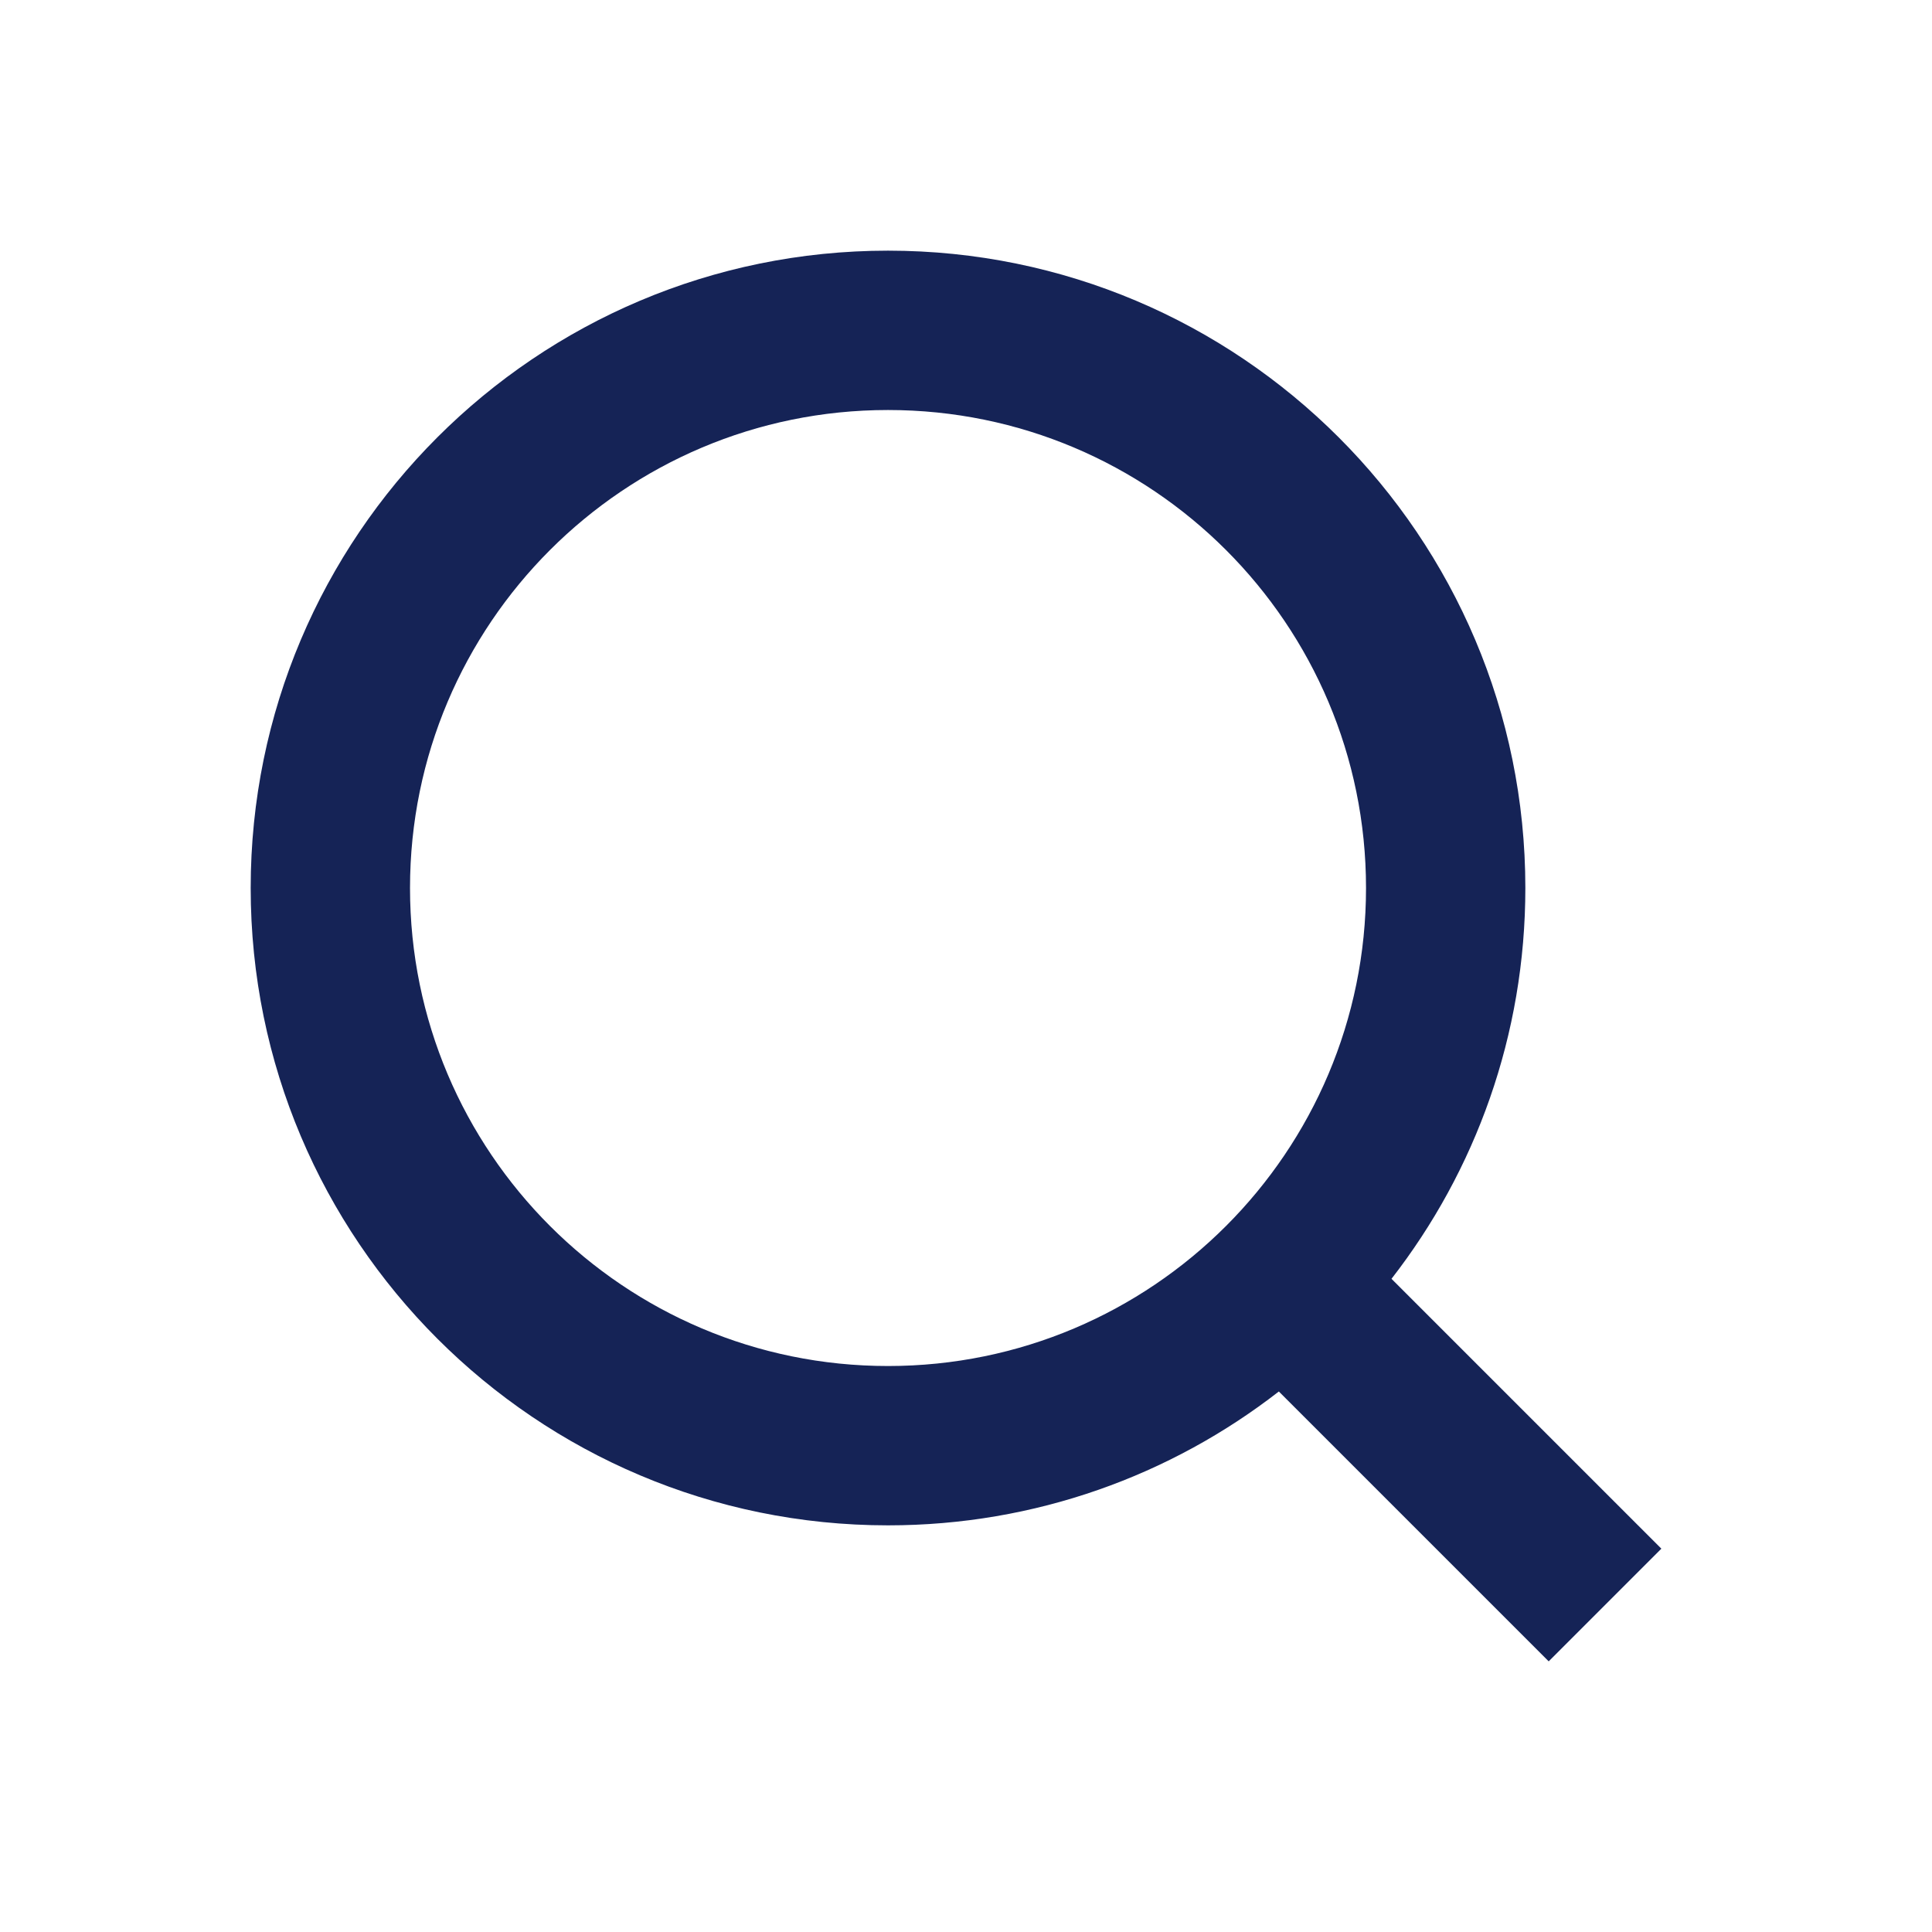
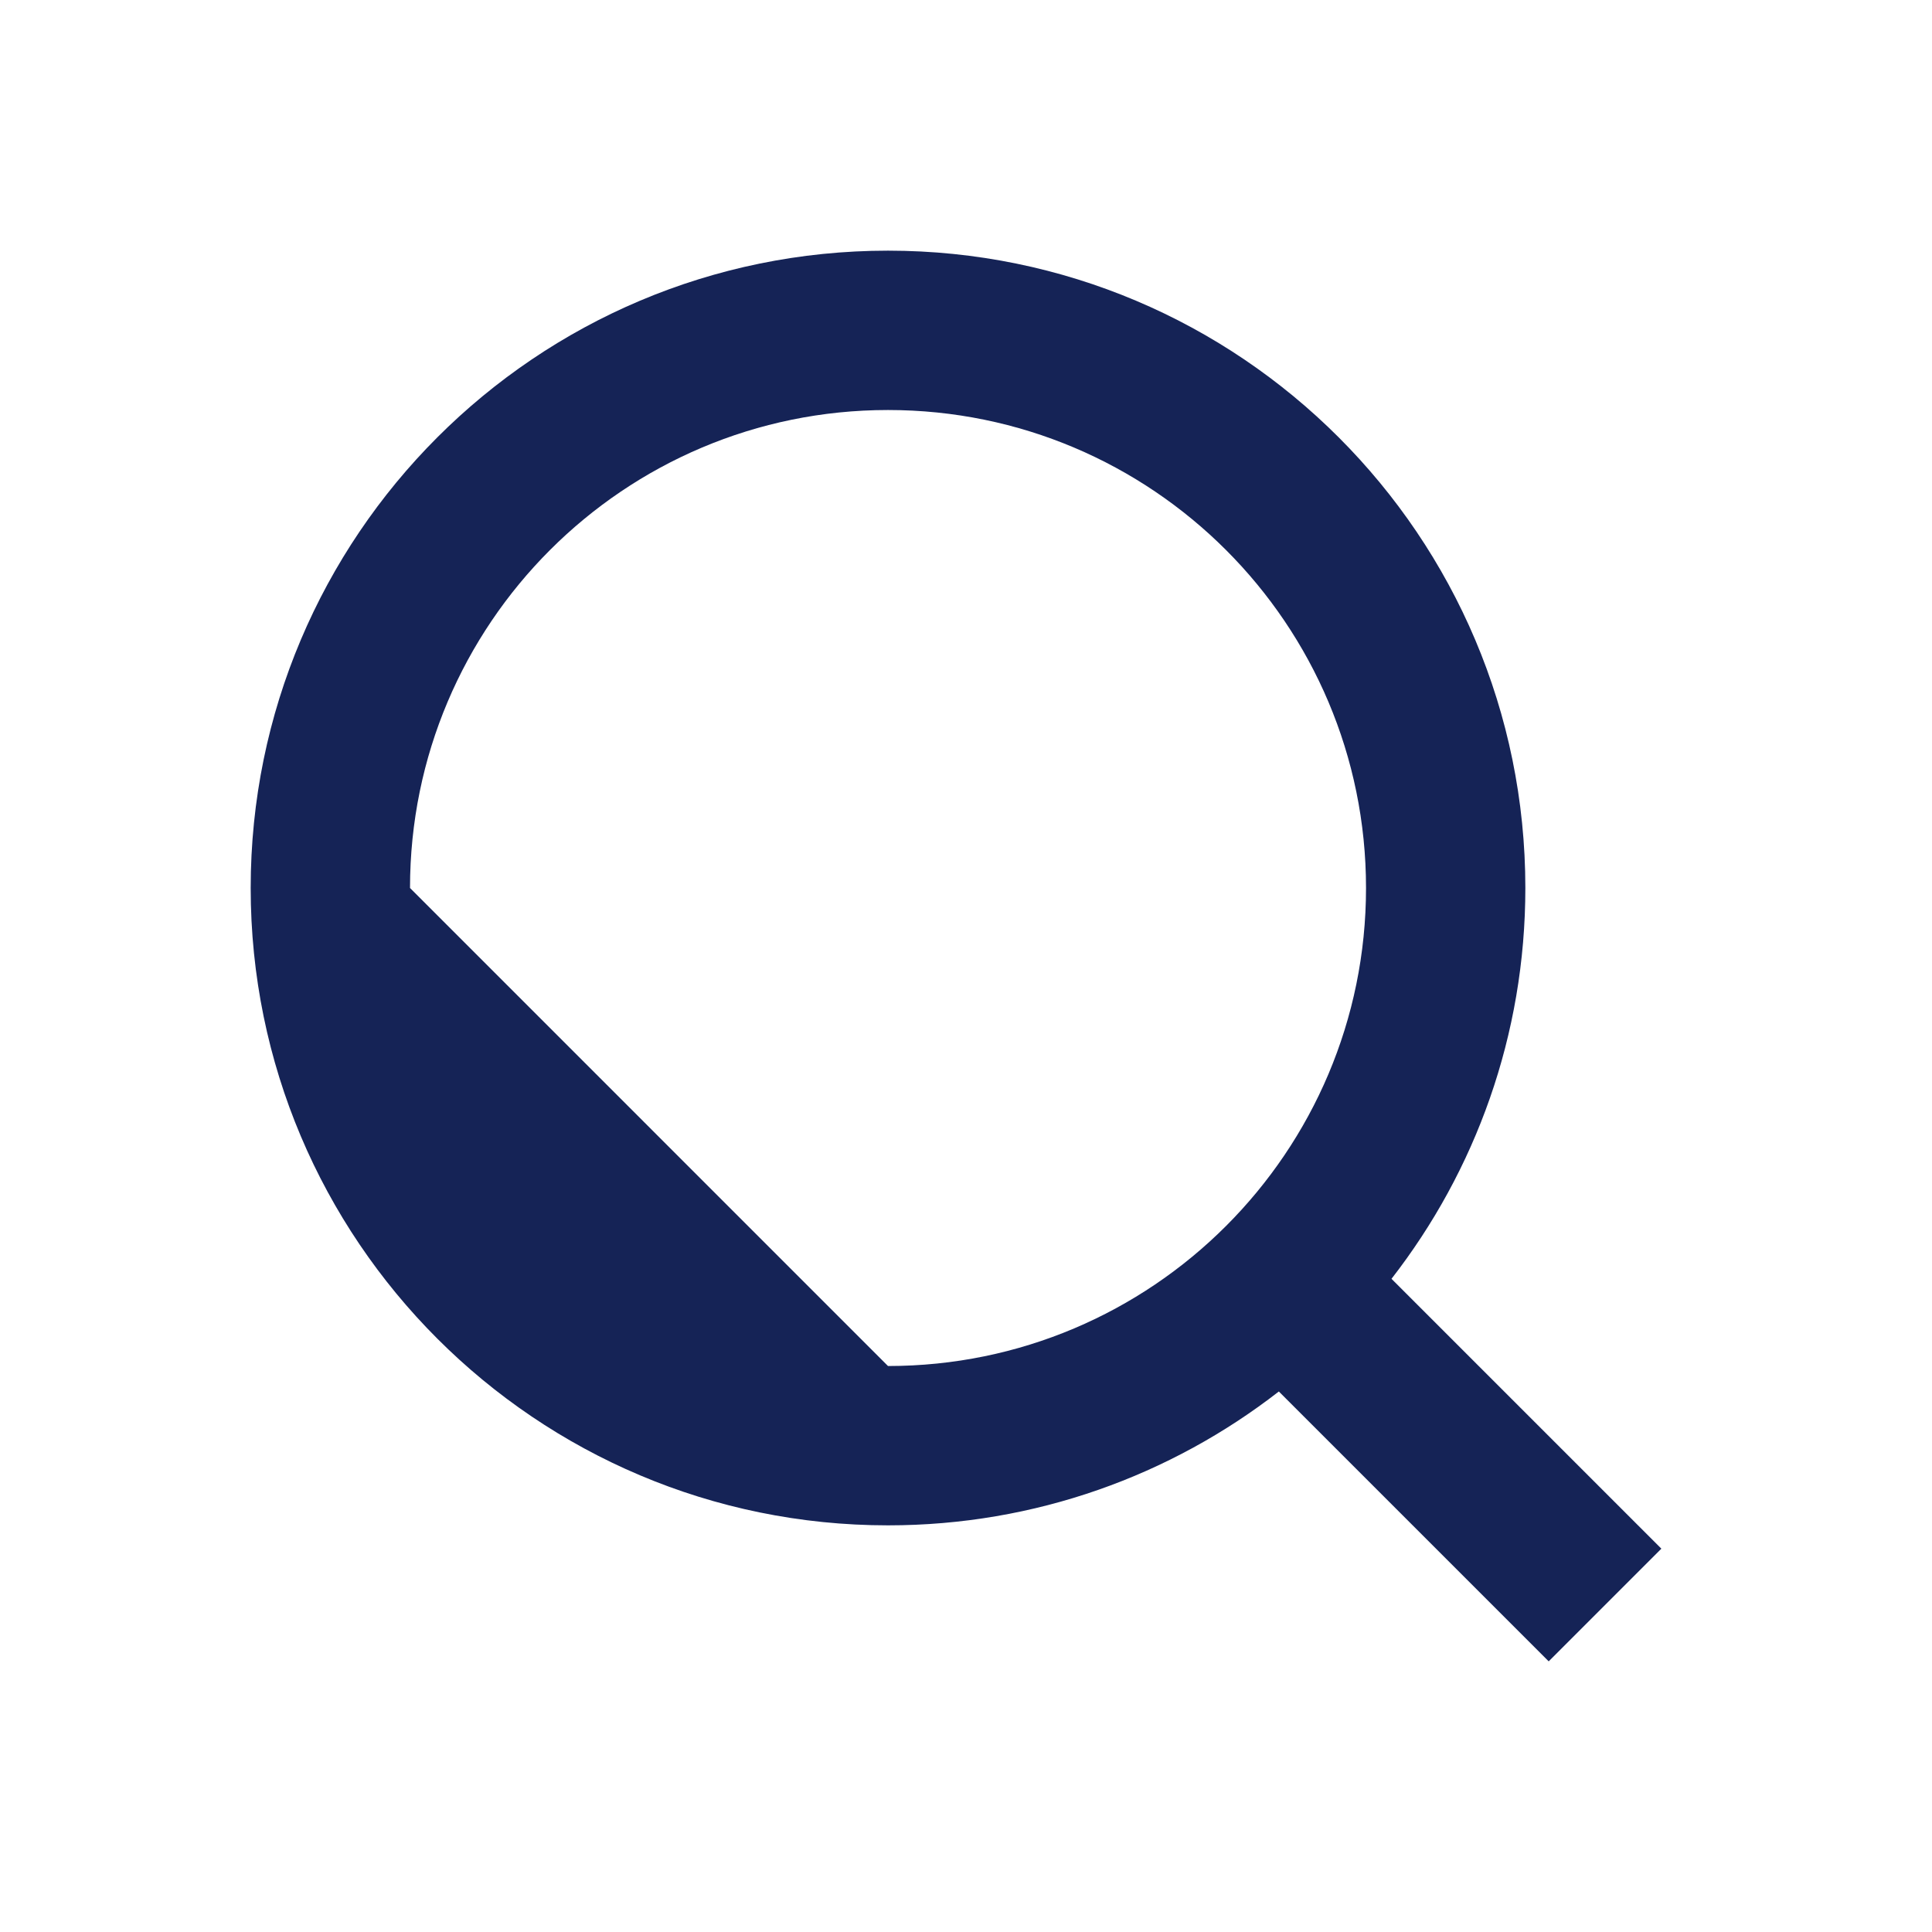
<svg xmlns="http://www.w3.org/2000/svg" width="81" height="81" viewBox="0 0 81 81" fill="none">
-   <path fill-rule="evenodd" clip-rule="evenodd" d="M37.23 10.509C22.473 10.509 10.51 22.473 10.51 37.23C10.51 51.988 22.473 63.951 37.23 63.951C43.405 63.951 49.091 61.856 53.616 58.339L64.93 69.653L69.653 64.929L58.339 53.615C61.857 49.091 63.951 43.405 63.951 37.23C63.951 22.473 51.988 10.509 37.23 10.509ZM17.19 37.23C17.19 26.162 26.162 17.19 37.23 17.19C48.298 17.19 57.271 26.162 57.271 37.23C57.271 48.298 48.298 57.271 37.23 57.271C26.162 57.271 17.19 48.298 17.19 37.23Z" fill="#152356" />
+   <path fill-rule="evenodd" clip-rule="evenodd" d="M37.23 10.509C22.473 10.509 10.51 22.473 10.51 37.23C10.51 51.988 22.473 63.951 37.23 63.951C43.405 63.951 49.091 61.856 53.616 58.339L64.93 69.653L69.653 64.929L58.339 53.615C61.857 49.091 63.951 43.405 63.951 37.23C63.951 22.473 51.988 10.509 37.23 10.509ZM17.19 37.23C17.19 26.162 26.162 17.19 37.23 17.19C48.298 17.19 57.271 26.162 57.271 37.23C57.271 48.298 48.298 57.271 37.23 57.271Z" fill="#152356" />
</svg>